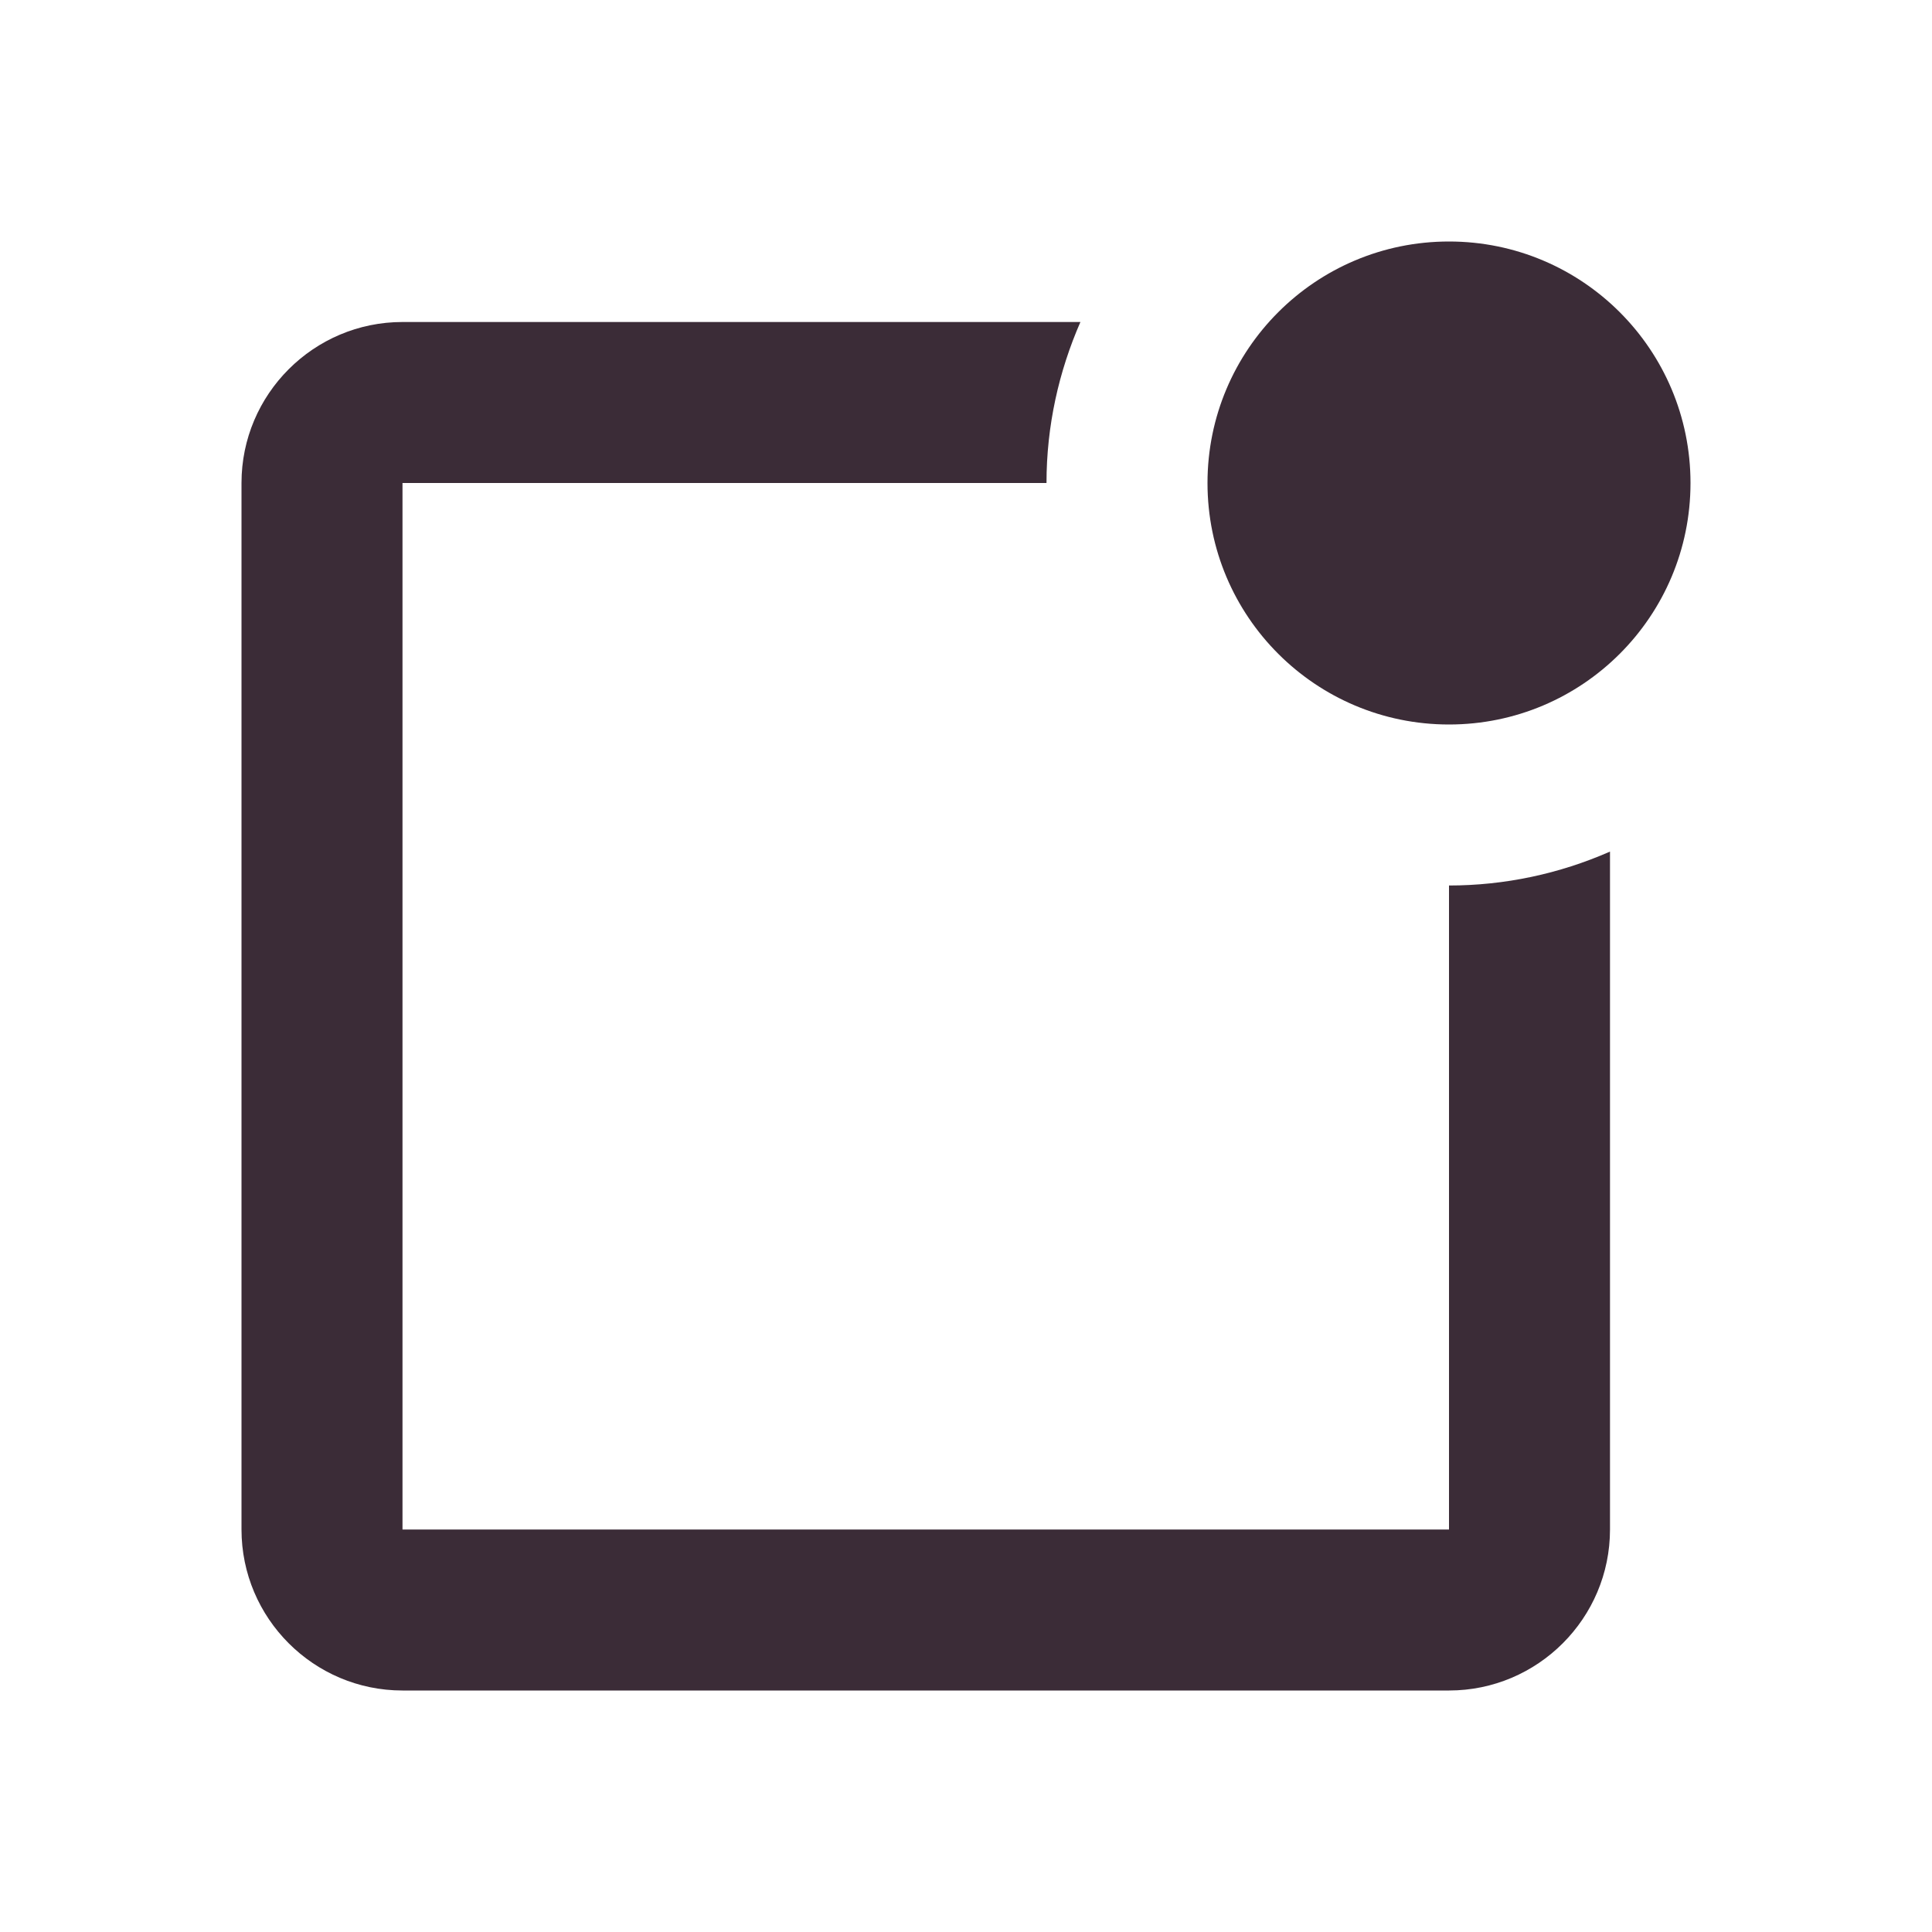
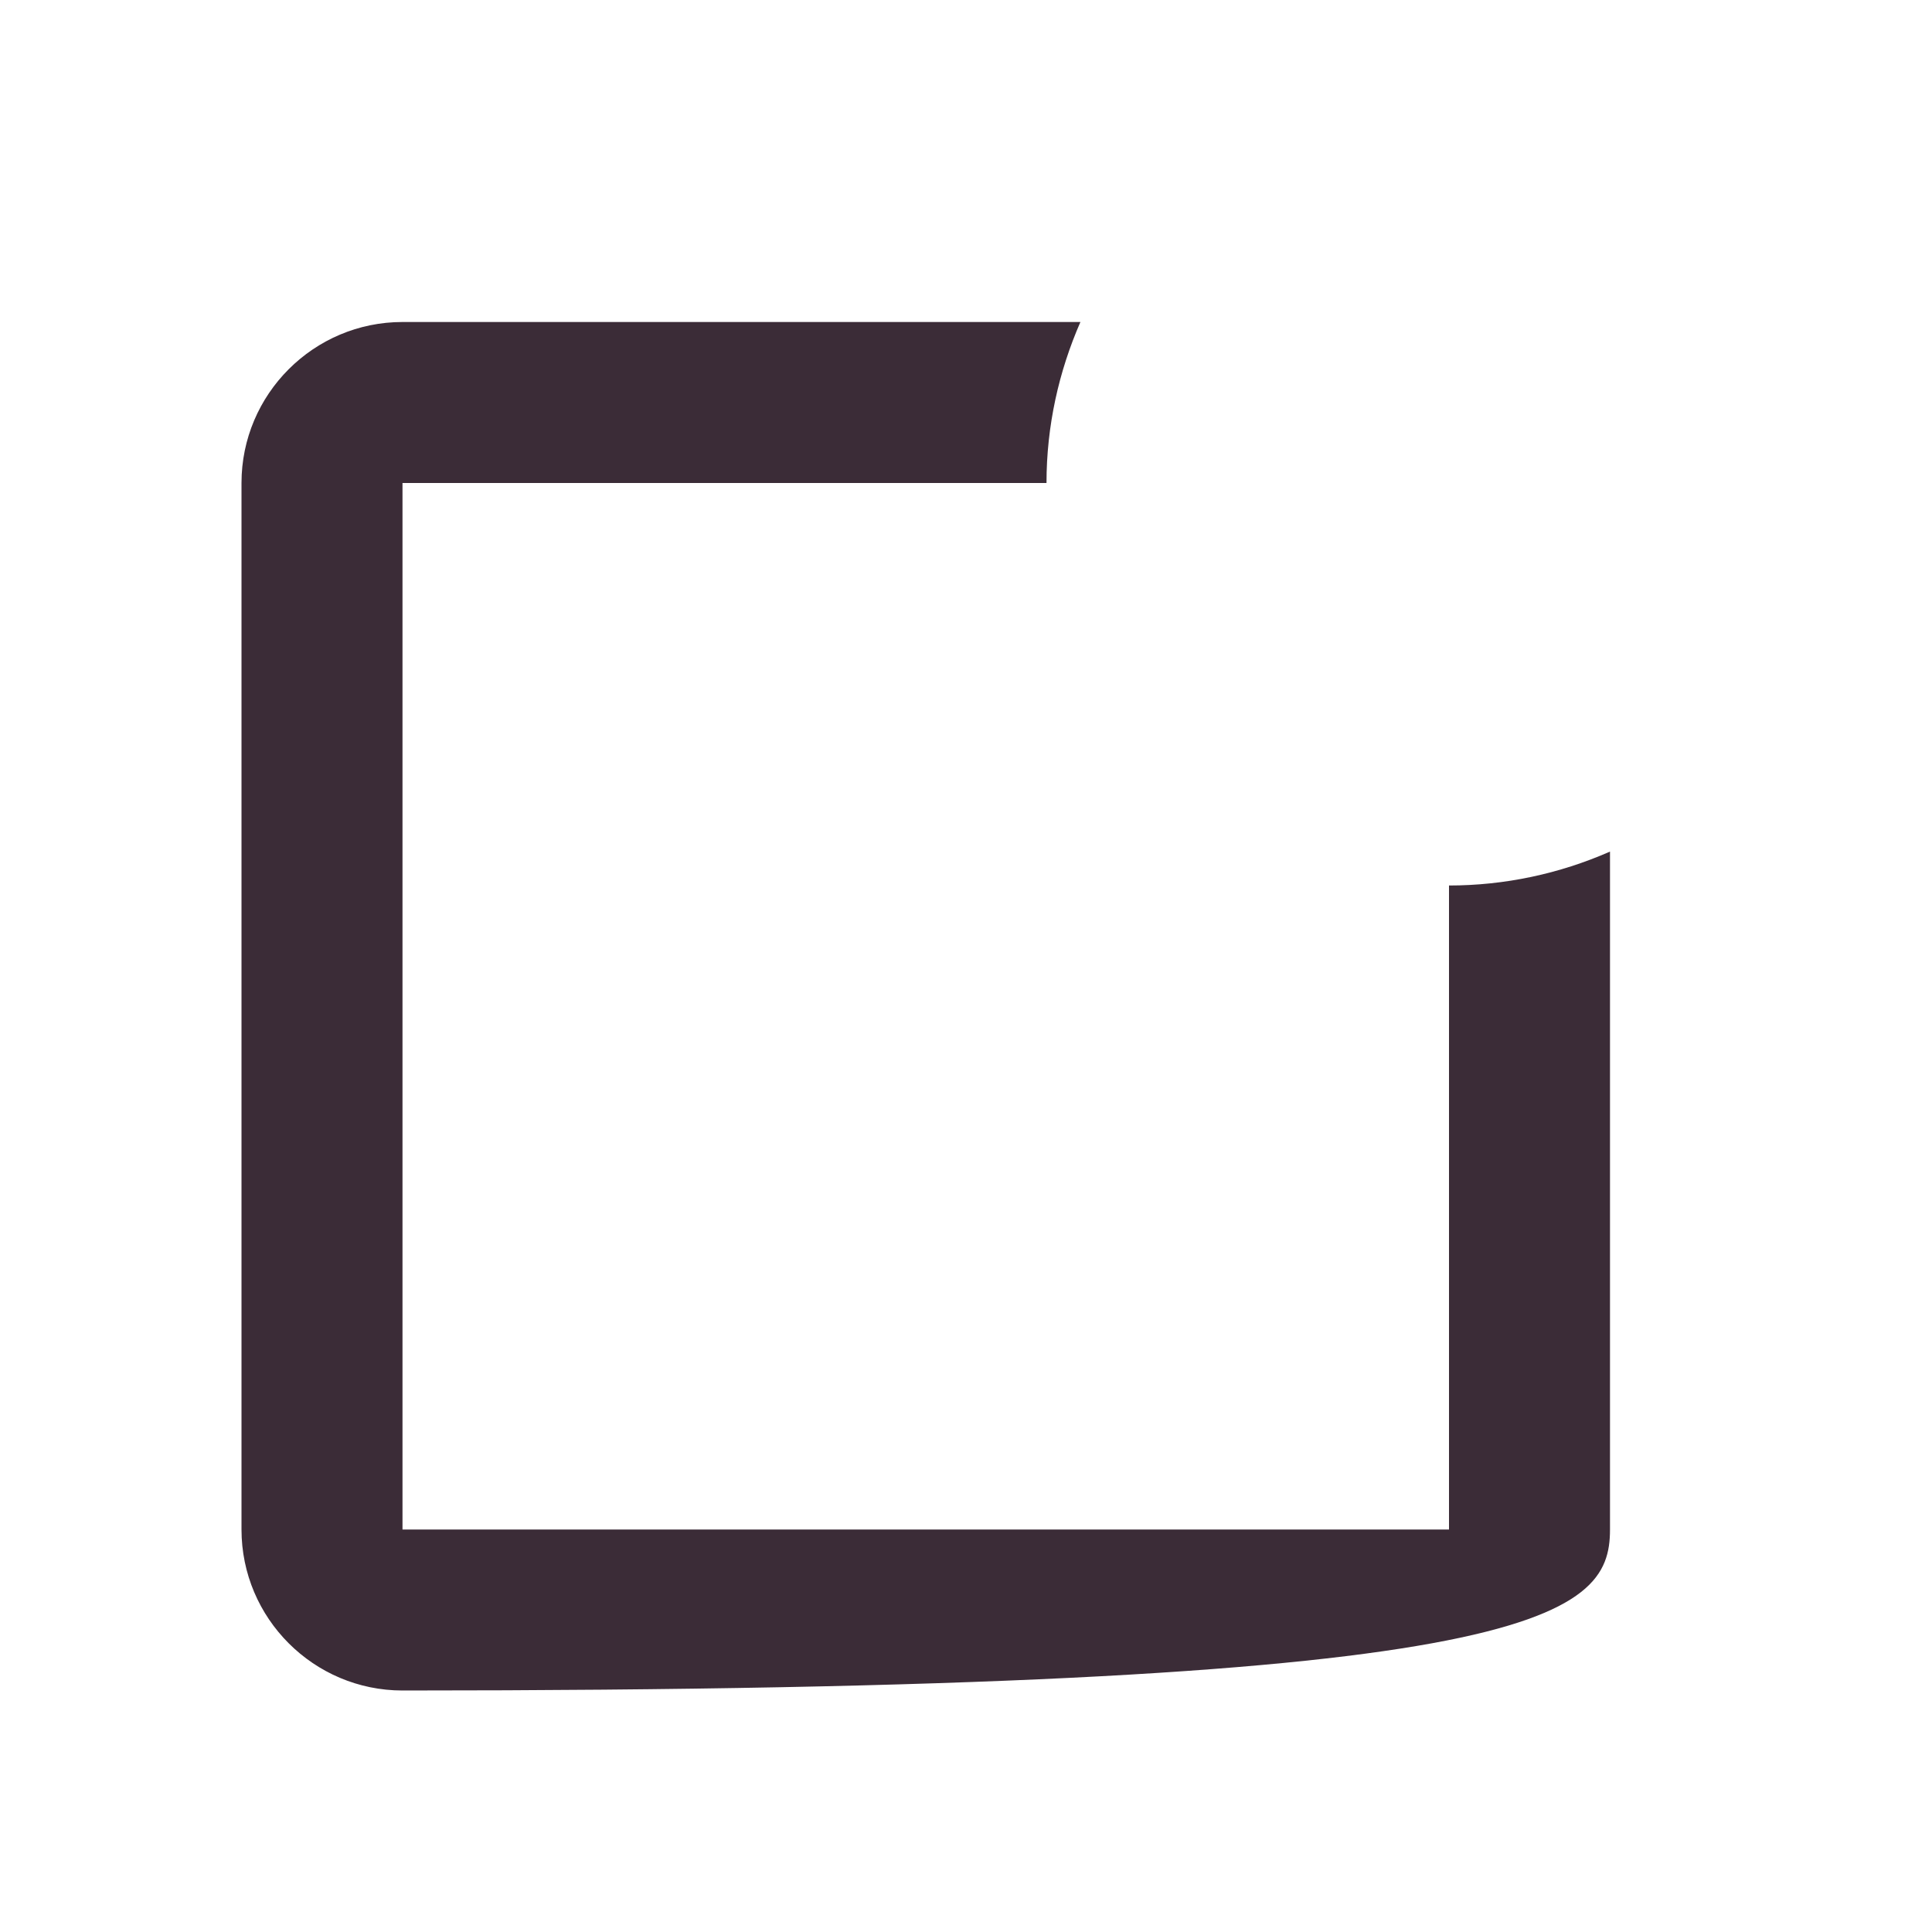
<svg xmlns="http://www.w3.org/2000/svg" width="18" height="18" viewBox="0 0 18 18" fill="none">
  <g id="icons / bx-notification.svg">
-     <path id="Vector" d="M13.5 6.75C14.743 6.75 15.75 5.743 15.75 4.5C15.75 3.257 14.743 2.25 13.5 2.25C12.257 2.25 11.25 3.257 11.25 4.5C11.25 5.743 12.257 6.75 13.5 6.75Z" fill="#3B2C37" />
-     <path id="Vector_2" d="M13.5 14.25H3.75V4.5H9.75C9.75 3.966 9.865 3.46 10.066 3H3.75C2.923 3 2.25 3.673 2.25 4.5V14.25C2.25 15.077 2.923 15.75 3.75 15.75H13.5C14.327 15.75 15 15.077 15 14.25V7.934C14.527 8.142 14.017 8.25 13.5 8.25V14.25Z" fill="#3B2C37" />
+     <path id="Vector_2" d="M13.5 14.25H3.75V4.5H9.75C9.75 3.966 9.865 3.46 10.066 3H3.75C2.923 3 2.25 3.673 2.25 4.5V14.25C2.25 15.077 2.923 15.75 3.75 15.75C14.327 15.75 15 15.077 15 14.25V7.934C14.527 8.142 14.017 8.25 13.5 8.25V14.25Z" fill="#3B2C37" />
  </g>
</svg>